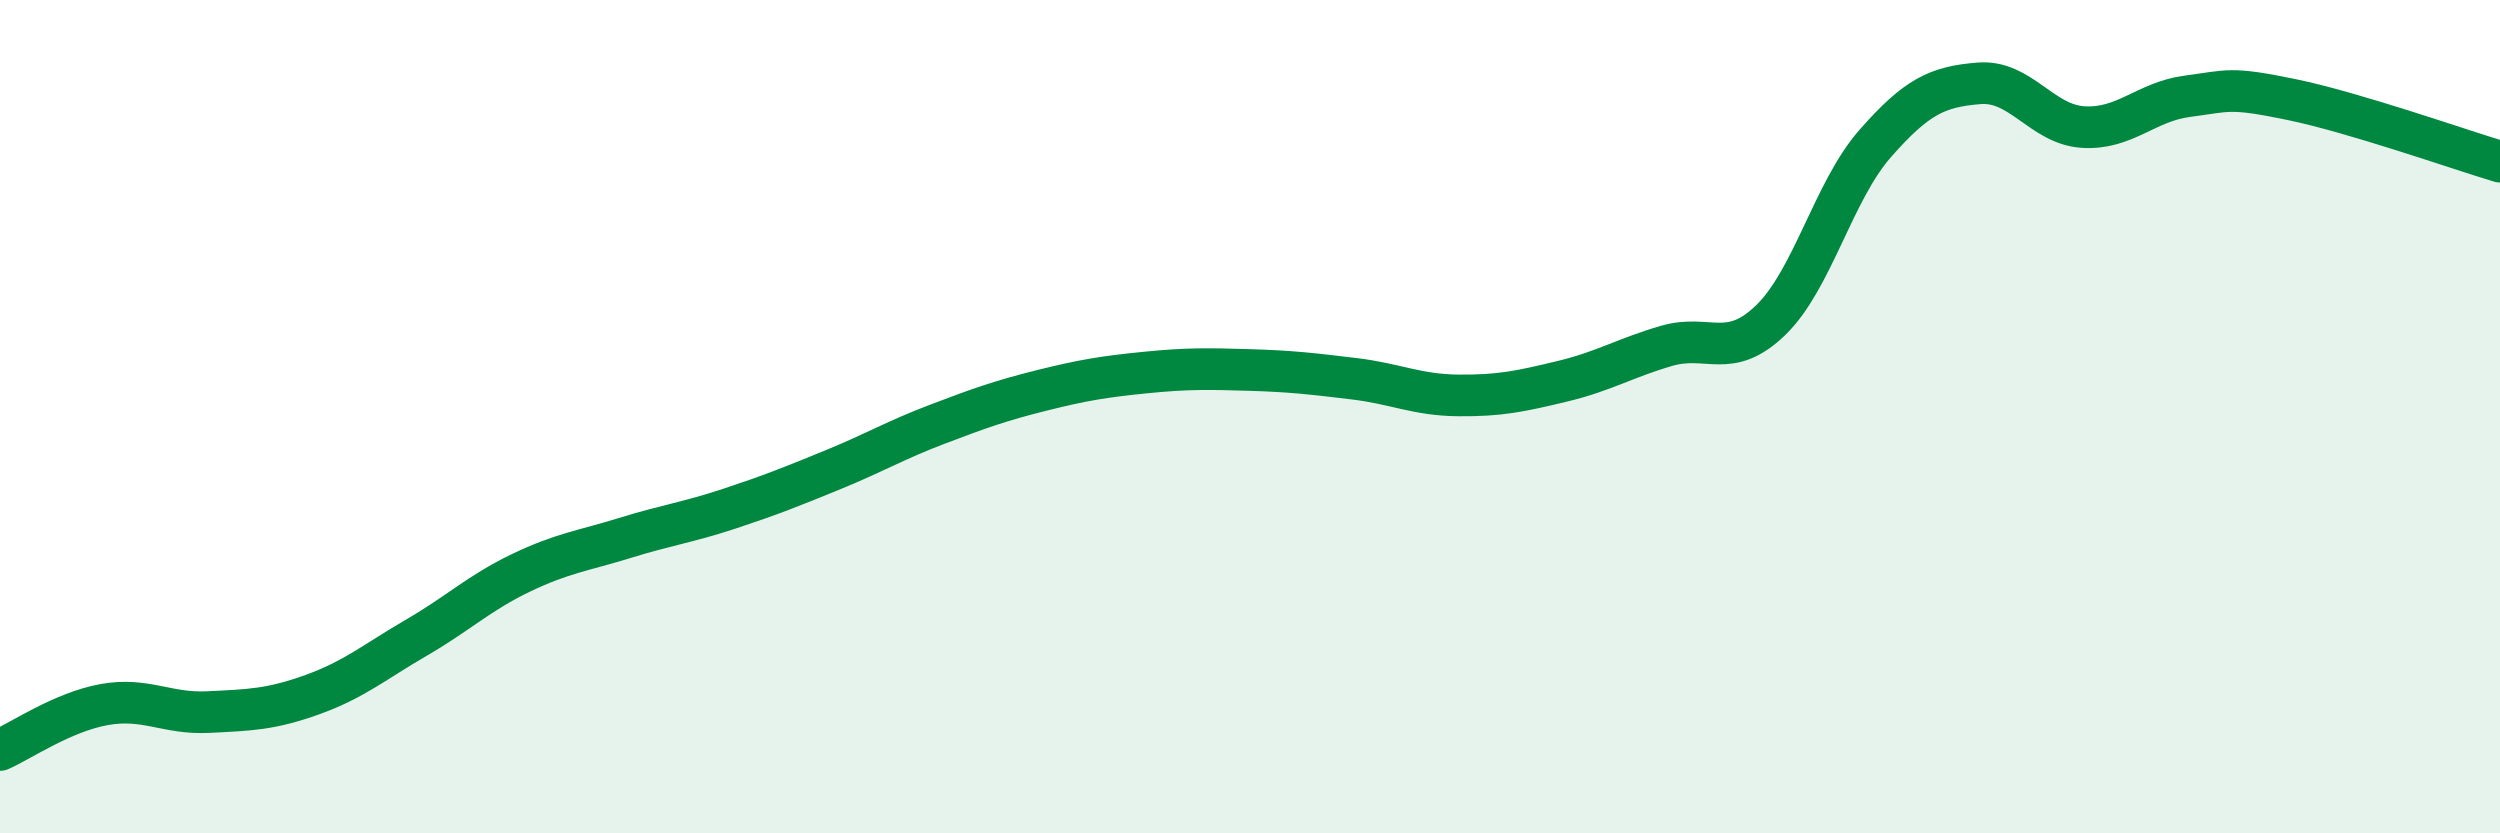
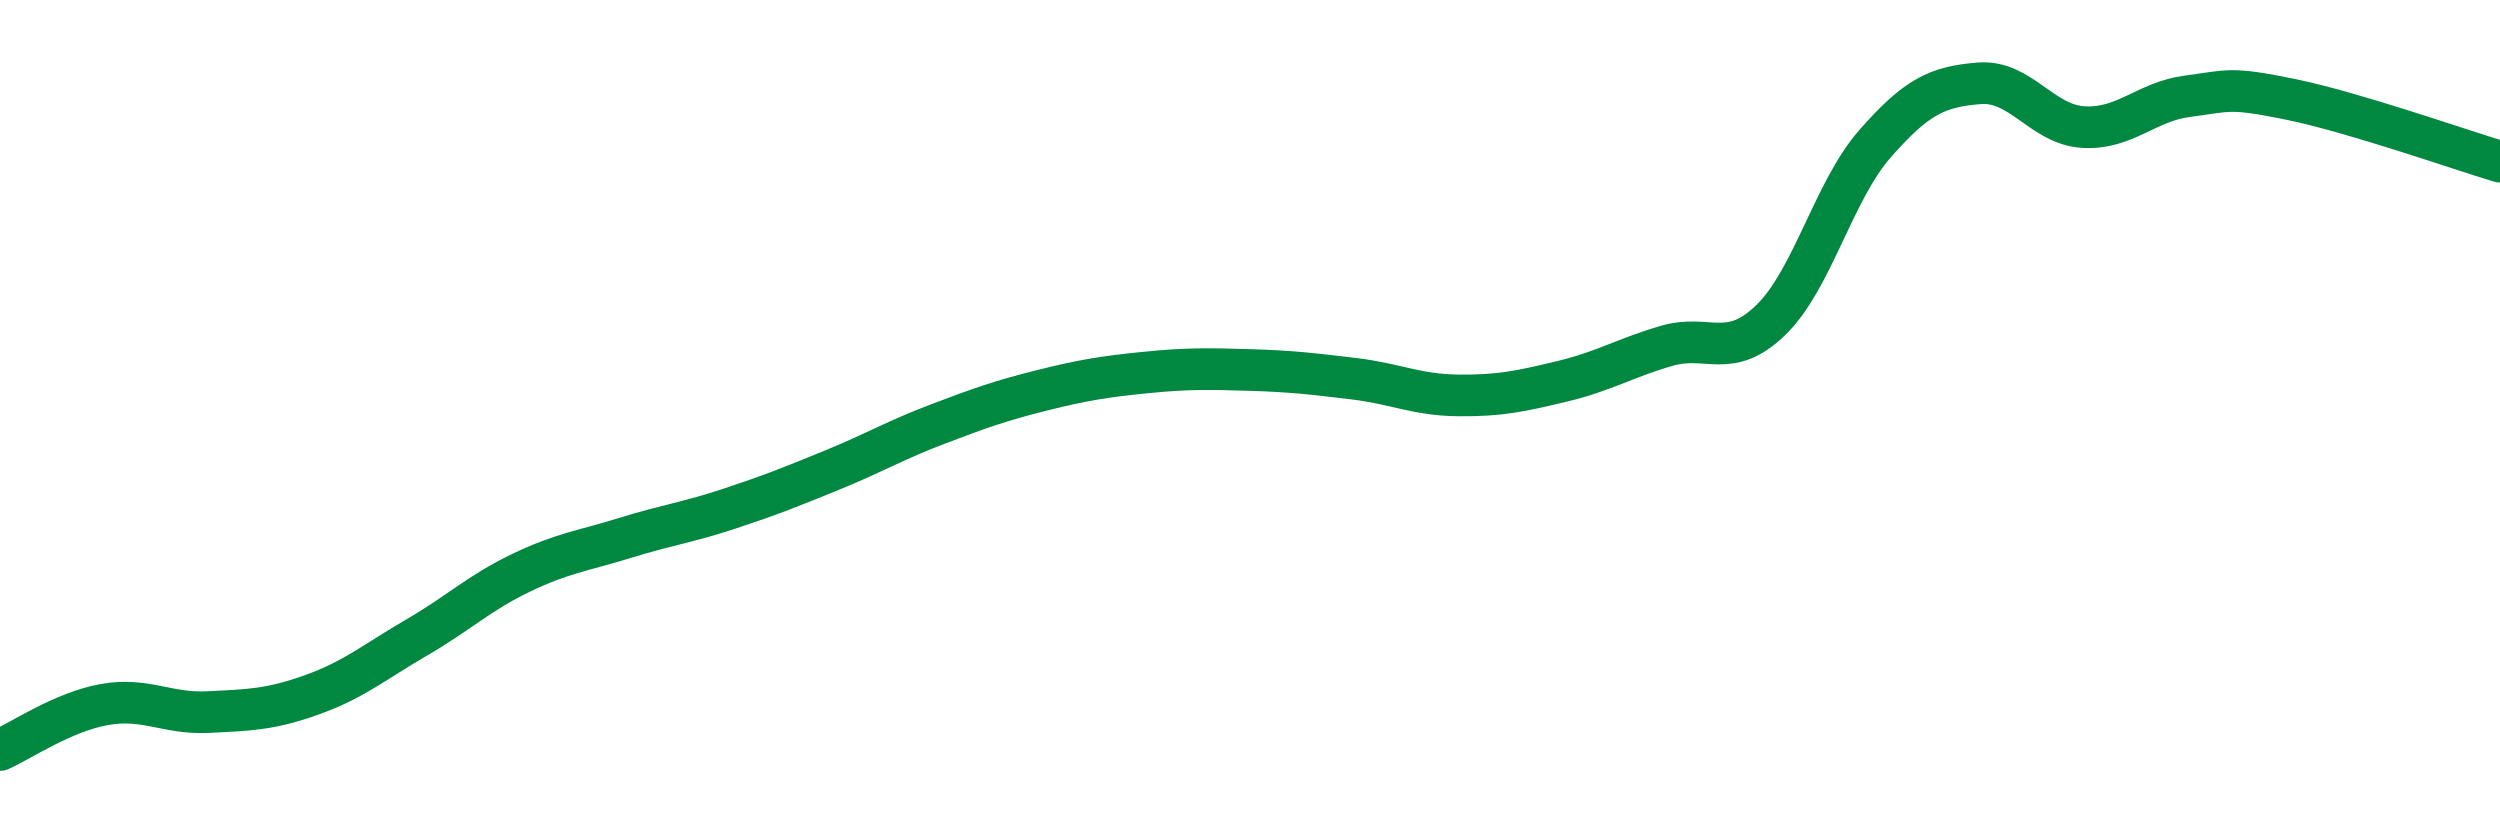
<svg xmlns="http://www.w3.org/2000/svg" width="60" height="20" viewBox="0 0 60 20">
-   <path d="M 0,18 C 0.5,17.78 1.5,17.09 2.5,16.91 C 3.5,16.73 4,17.14 5,17.09 C 6,17.04 6.5,17.03 7.5,16.67 C 8.5,16.31 9,15.88 10,15.3 C 11,14.72 11.5,14.23 12.5,13.75 C 13.5,13.27 14,13.22 15,12.91 C 16,12.6 16.5,12.54 17.5,12.21 C 18.5,11.88 19,11.68 20,11.27 C 21,10.86 21.5,10.56 22.5,10.18 C 23.5,9.8 24,9.62 25,9.37 C 26,9.12 26.5,9.04 27.5,8.94 C 28.5,8.84 29,8.85 30,8.88 C 31,8.91 31.5,8.97 32.5,9.09 C 33.5,9.21 34,9.48 35,9.49 C 36,9.5 36.5,9.39 37.5,9.15 C 38.5,8.91 39,8.59 40,8.3 C 41,8.01 41.5,8.65 42.5,7.68 C 43.5,6.71 44,4.59 45,3.45 C 46,2.31 46.5,2.08 47.5,2 C 48.5,1.92 49,2.99 50,3.05 C 51,3.11 51.5,2.44 52.5,2.31 C 53.5,2.18 53.5,2.08 55,2.39 C 56.5,2.7 59,3.58 60,3.88L60 20L0 20Z" fill="#008740" opacity="0.1" stroke-linecap="round" stroke-linejoin="round" />
  <path d="M 0,18 C 0.5,17.78 1.5,17.09 2.5,16.91 C 3.5,16.73 4,17.14 5,17.09 C 6,17.04 6.5,17.03 7.5,16.67 C 8.5,16.31 9,15.88 10,15.3 C 11,14.72 11.5,14.23 12.5,13.75 C 13.5,13.27 14,13.22 15,12.91 C 16,12.6 16.5,12.54 17.5,12.21 C 18.5,11.88 19,11.68 20,11.27 C 21,10.86 21.5,10.56 22.5,10.18 C 23.5,9.8 24,9.62 25,9.37 C 26,9.12 26.5,9.04 27.5,8.94 C 28.5,8.84 29,8.85 30,8.88 C 31,8.91 31.5,8.97 32.5,9.09 C 33.5,9.21 34,9.48 35,9.49 C 36,9.5 36.5,9.39 37.5,9.15 C 38.5,8.91 39,8.59 40,8.3 C 41,8.01 41.5,8.65 42.5,7.68 C 43.5,6.71 44,4.59 45,3.45 C 46,2.31 46.5,2.08 47.5,2 C 48.5,1.92 49,2.99 50,3.05 C 51,3.11 51.5,2.44 52.5,2.31 C 53.5,2.18 53.5,2.08 55,2.39 C 56.5,2.7 59,3.58 60,3.88" stroke="#008740" stroke-width="1" fill="none" stroke-linecap="round" stroke-linejoin="round" />
</svg>